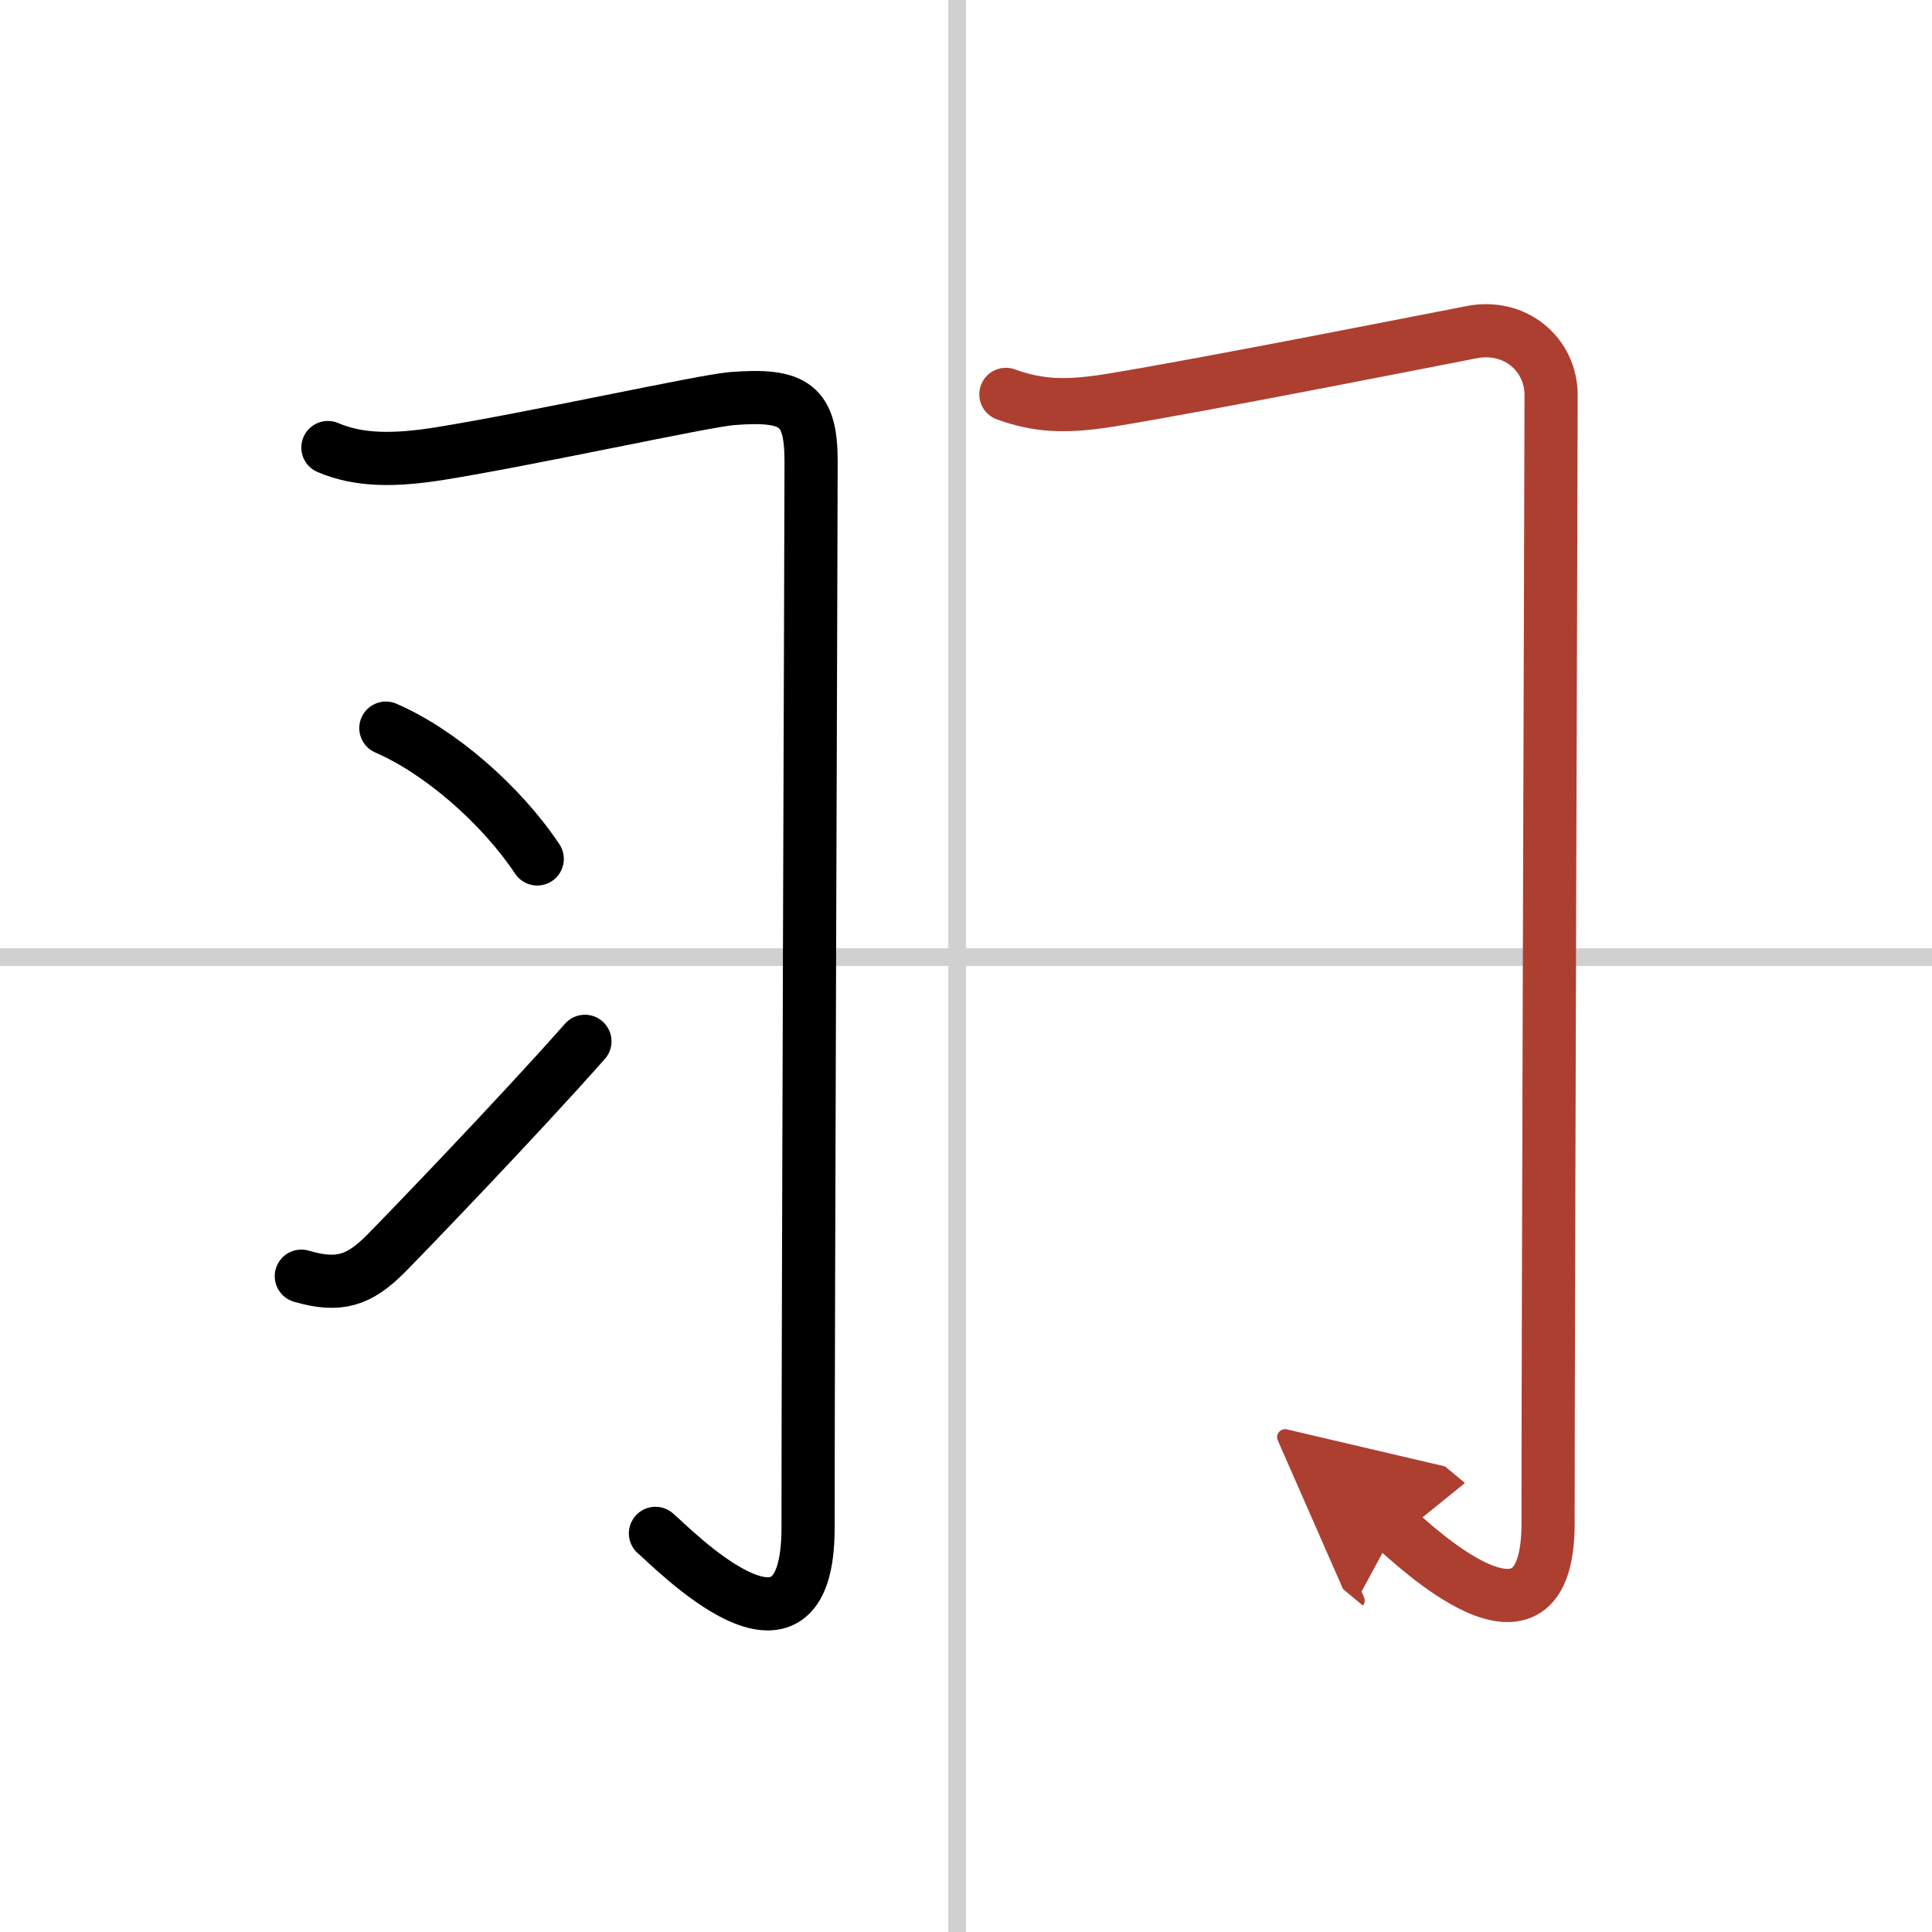
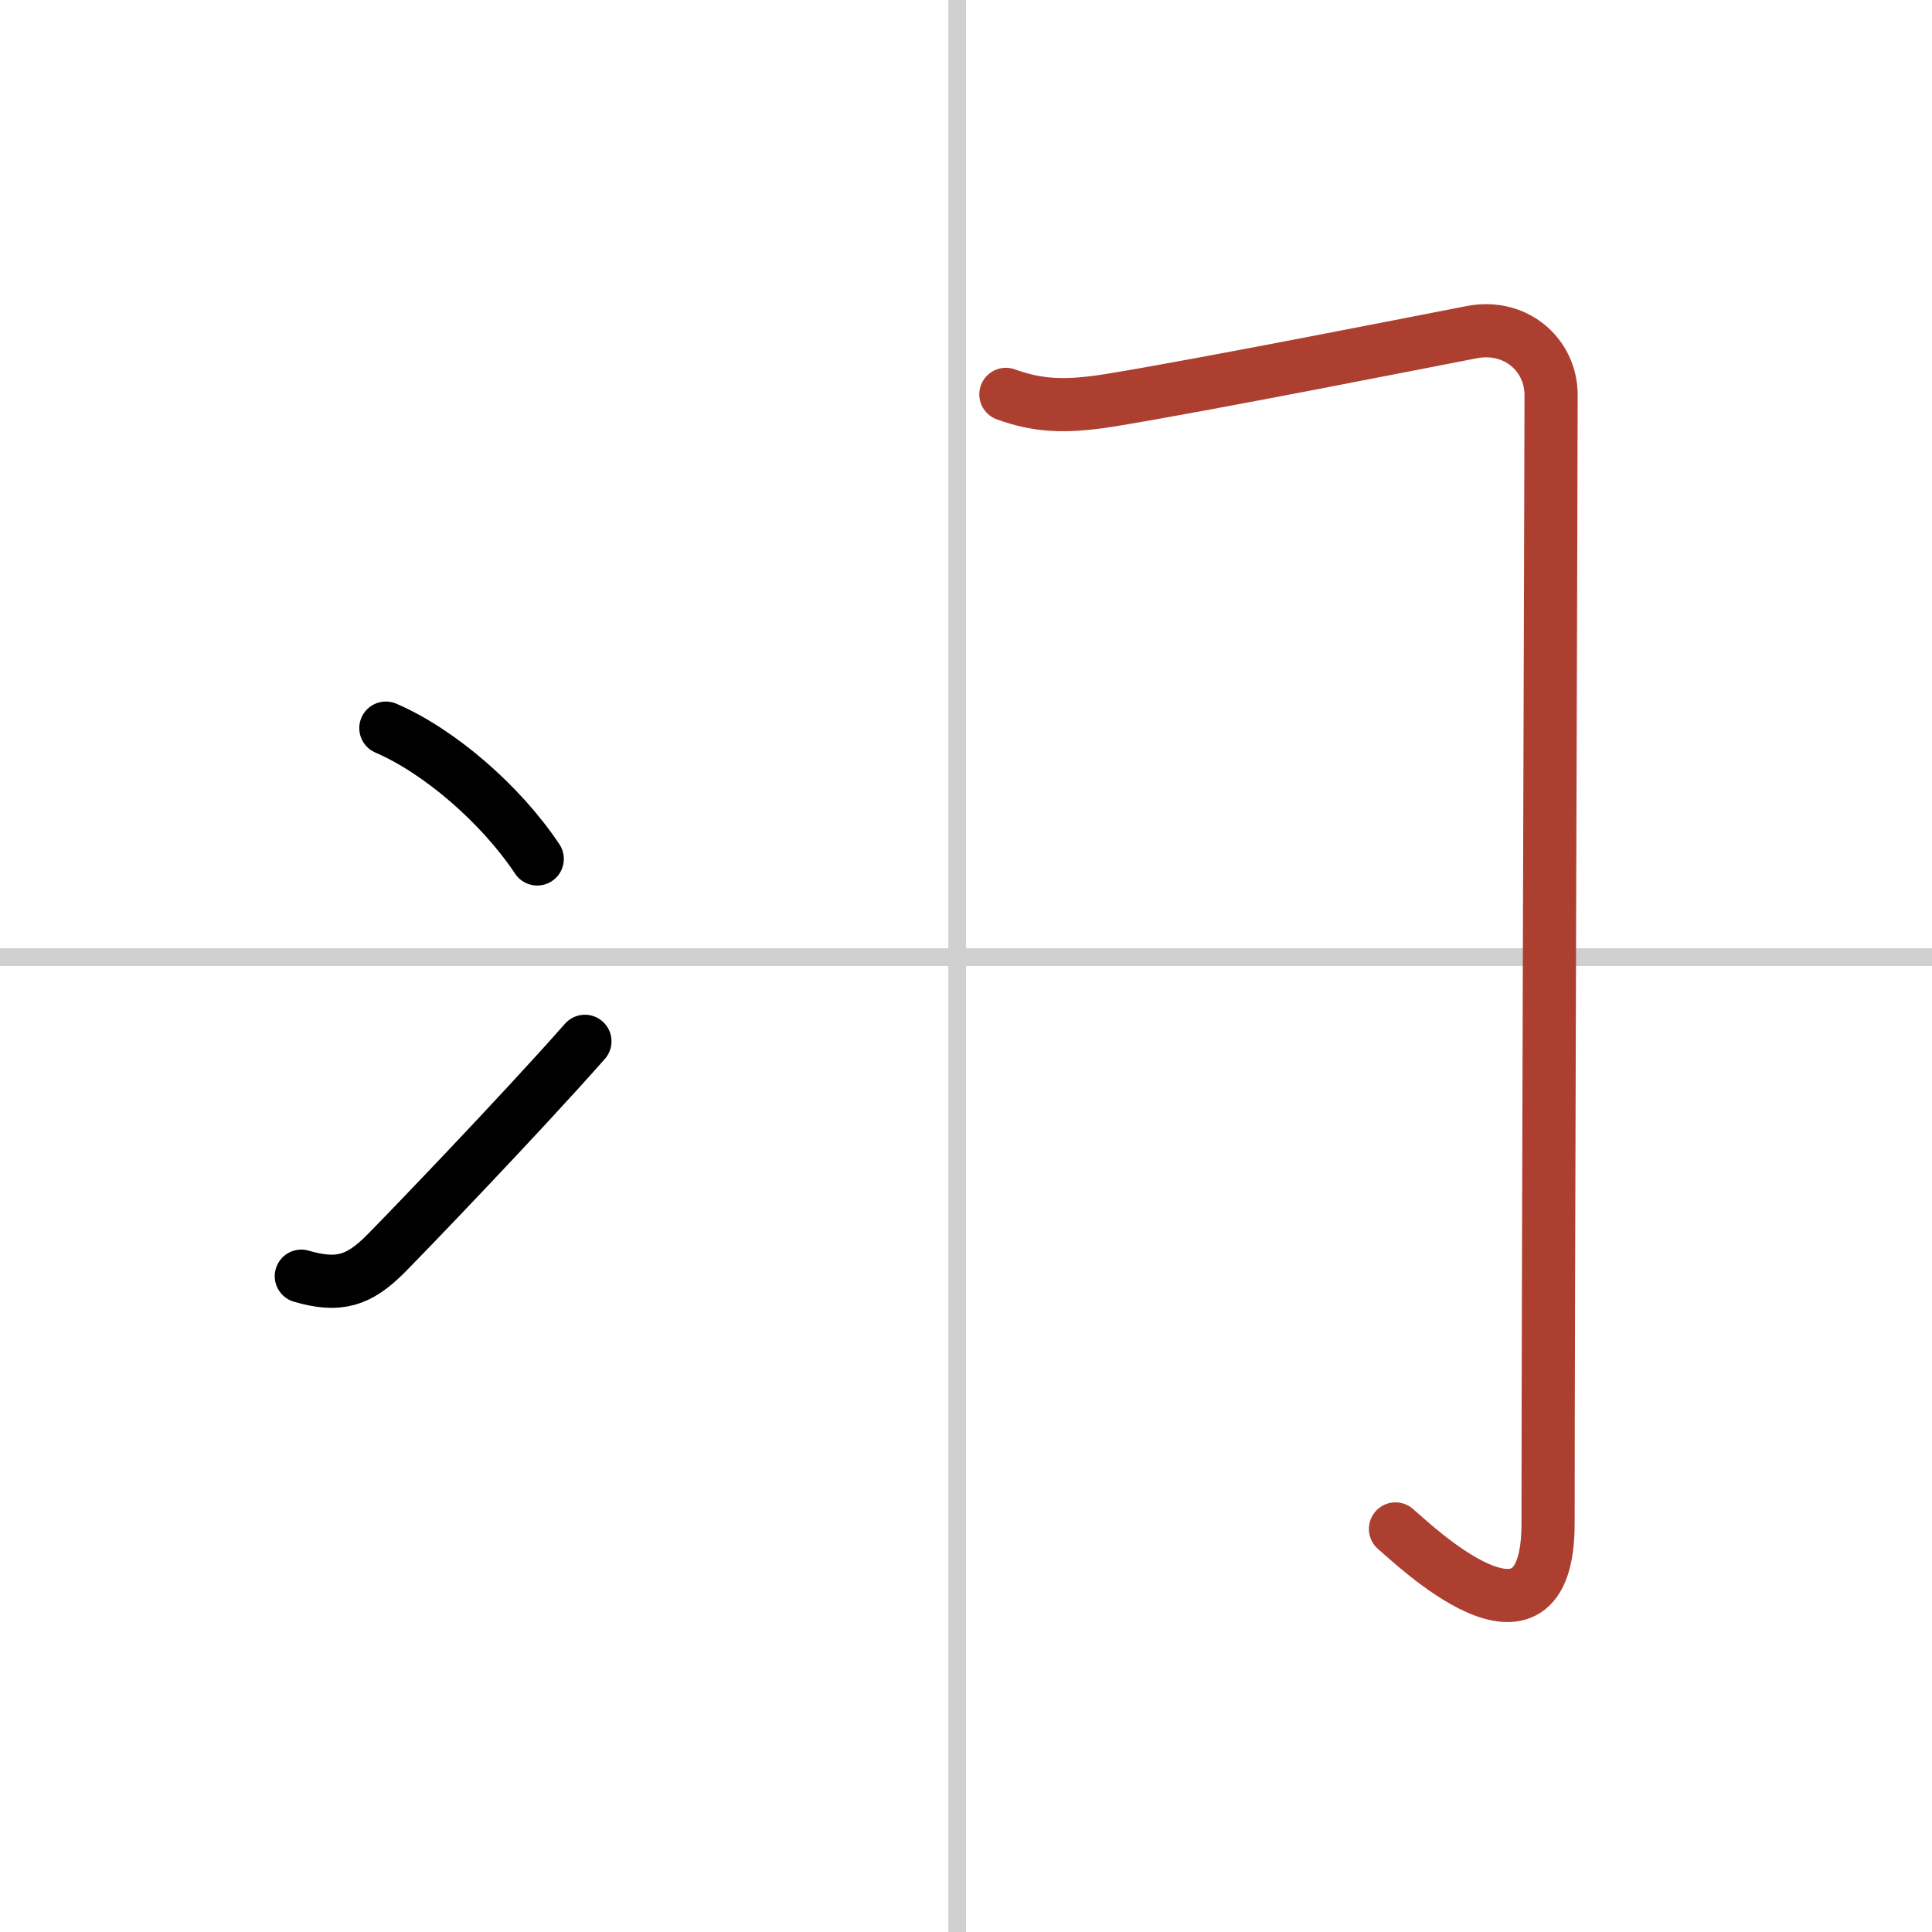
<svg xmlns="http://www.w3.org/2000/svg" width="400" height="400" viewBox="0 0 109 109">
  <defs>
    <marker id="a" markerWidth="4" orient="auto" refX="1" refY="5" viewBox="0 0 10 10">
-       <polyline points="0 0 10 5 0 10 1 5" fill="#ad3f31" stroke="#ad3f31" />
-     </marker>
+       </marker>
  </defs>
  <g fill="none" stroke="#000" stroke-linecap="round" stroke-linejoin="round" stroke-width="3">
    <rect width="100%" height="100%" fill="#fff" stroke="#fff" />
    <line x1="54" x2="54" y2="109" stroke="#d0d0d0" stroke-width="1" />
    <line x2="109" y1="54" y2="54" stroke="#d0d0d0" stroke-width="1" />
-     <path d="m18.5 25.25c1.75 0.75 3.75 0.75 6.32 0.34 5.22-0.84 14.87-2.97 16.46-3.1 3.58-0.29 4.48 0.39 4.48 3.55 0 3.6-0.17 48.23-0.17 60.15 0 9.08-7.72 1.06-8.61 0.32" />
    <path d="m21.77 41.08c3.02 1.3 6.48 4.29 8.54 7.38" />
    <path d="m17 72c2.12 0.62 3.25 0.25 4.75-1.25 0.88-0.88 7.5-7.75 11.25-12" />
    <path d="M56.75,22.25C58.5,22.88,60,23,62.57,22.59c5.22-0.84,18.89-3.55,20.46-3.85c2.47-0.48,4.48,1.27,4.48,3.55c0,3.85-0.17,51.73-0.17,63.65c0,8.58-7.72,1.06-8.61,0.32" marker-end="url(#a)" stroke="#ad3f31" />
  </g>
</svg>